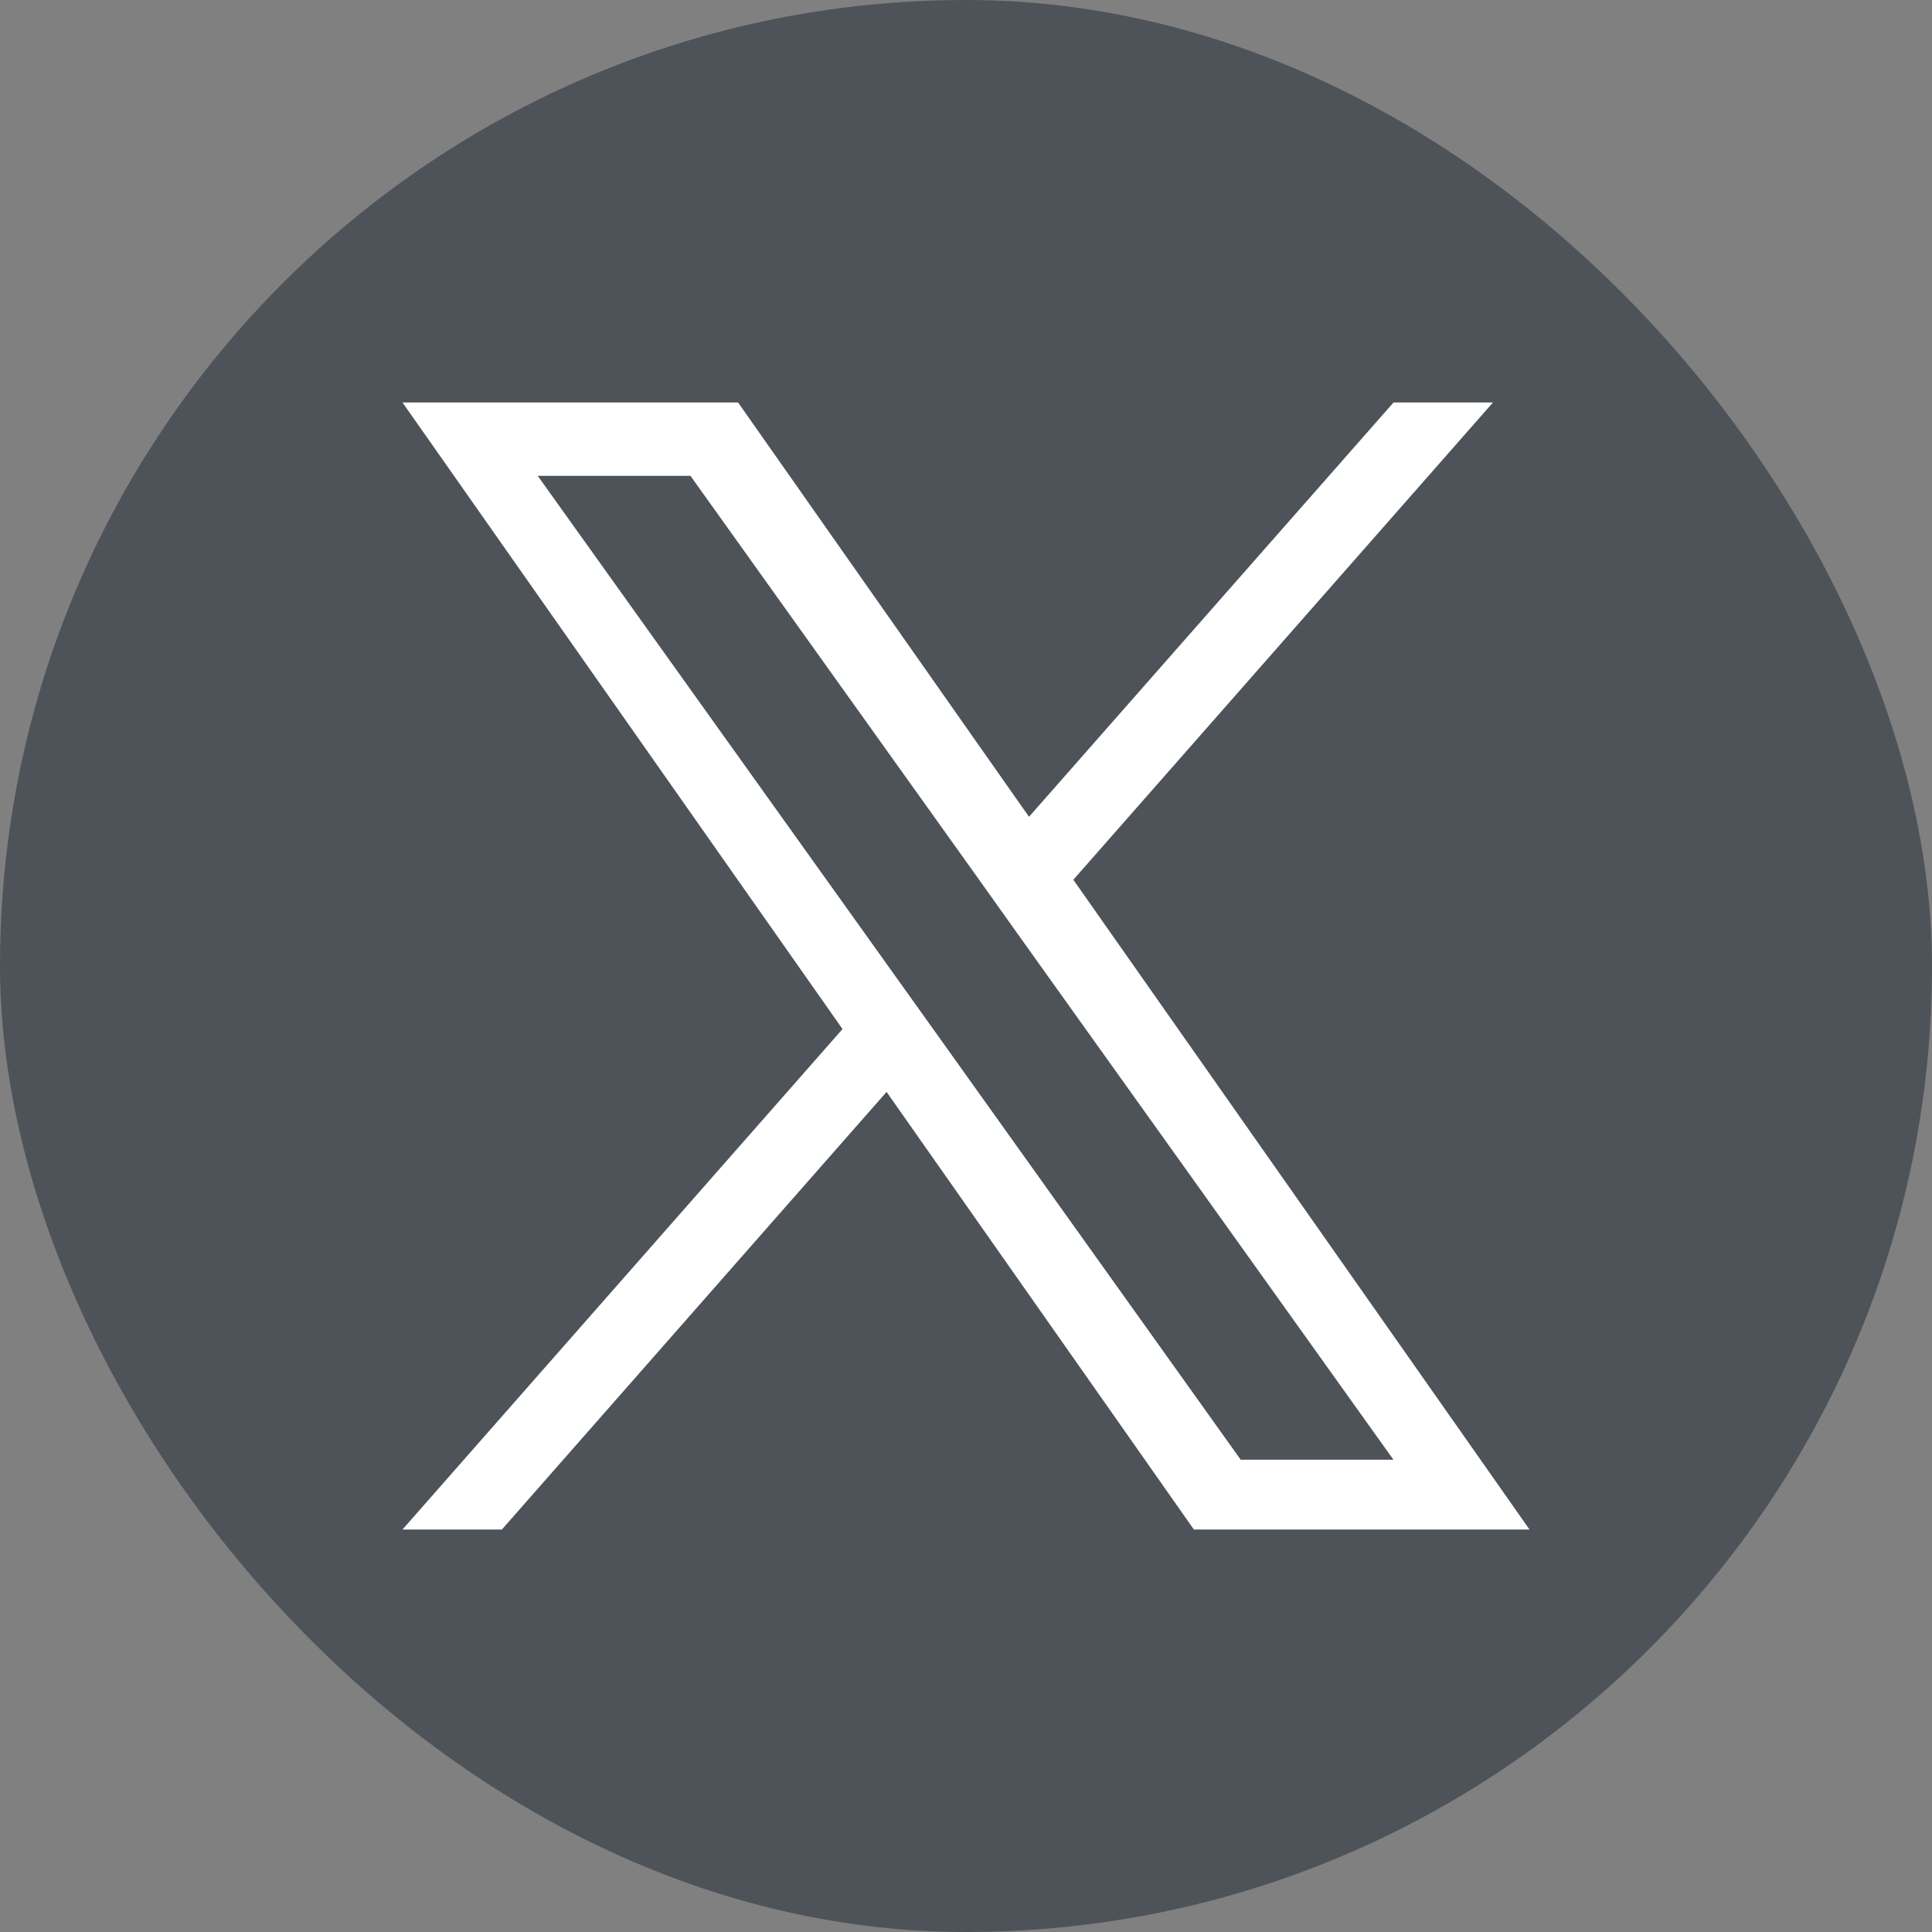
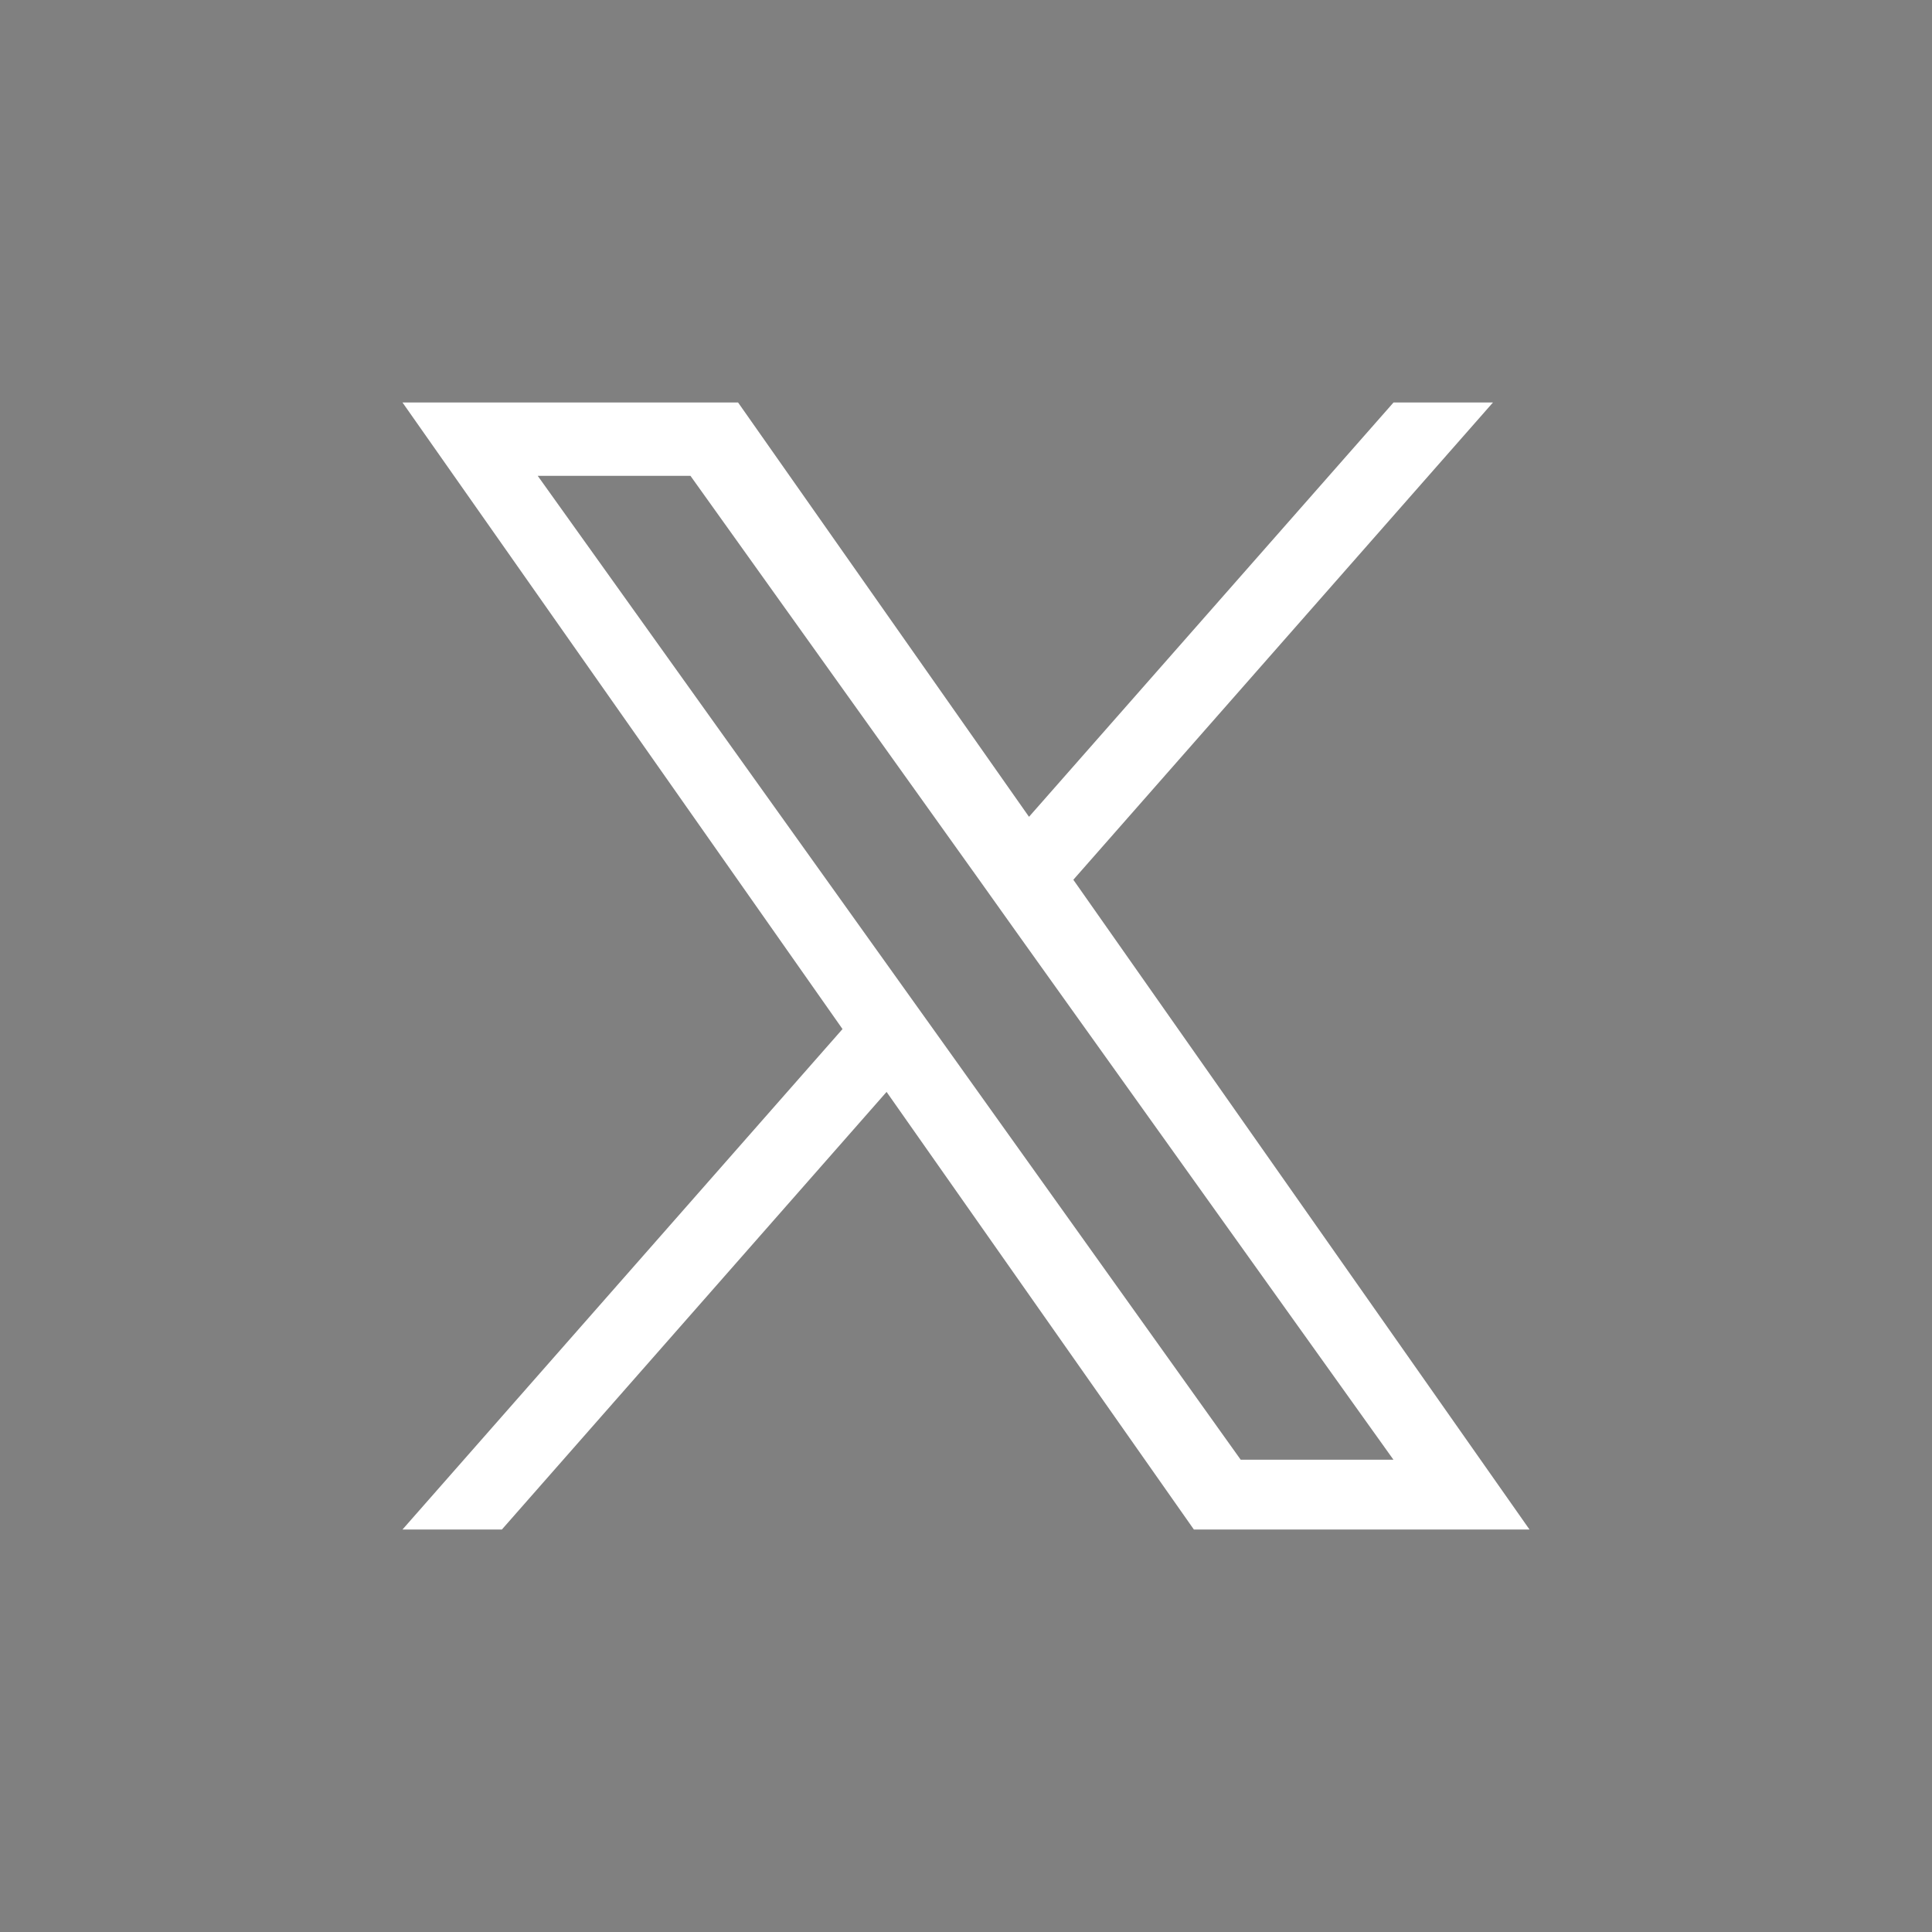
<svg xmlns="http://www.w3.org/2000/svg" width="36" height="36" viewBox="0 0 36 36" fill="none">
  <rect x="0" y="0" width="36" height="36" fill="#808080" stroke="none" />
  <g clip-path="url(#clip0_971_10846)">
-     <rect width="36" height="36" rx="18" fill="#4E535A" />
    <path d="M20 16.393L27.819 7.5H25.966L19.174 15.22L13.753 7.5H7.5L15.699 19.175L7.5 28.5H9.352L16.52 20.346L22.246 28.5H28.5L20 16.393ZM17.462 19.278L16.63 18.114L10.02 8.867H12.866L18.202 16.333L19.03 17.496L25.965 27.2H23.119L17.462 19.278Z" fill="white" />
  </g>
  <defs>
    <clipPath id="clip0_971_10846">
      <rect width="36" height="36" rx="18" fill="white" />
    </clipPath>
  </defs>
</svg>